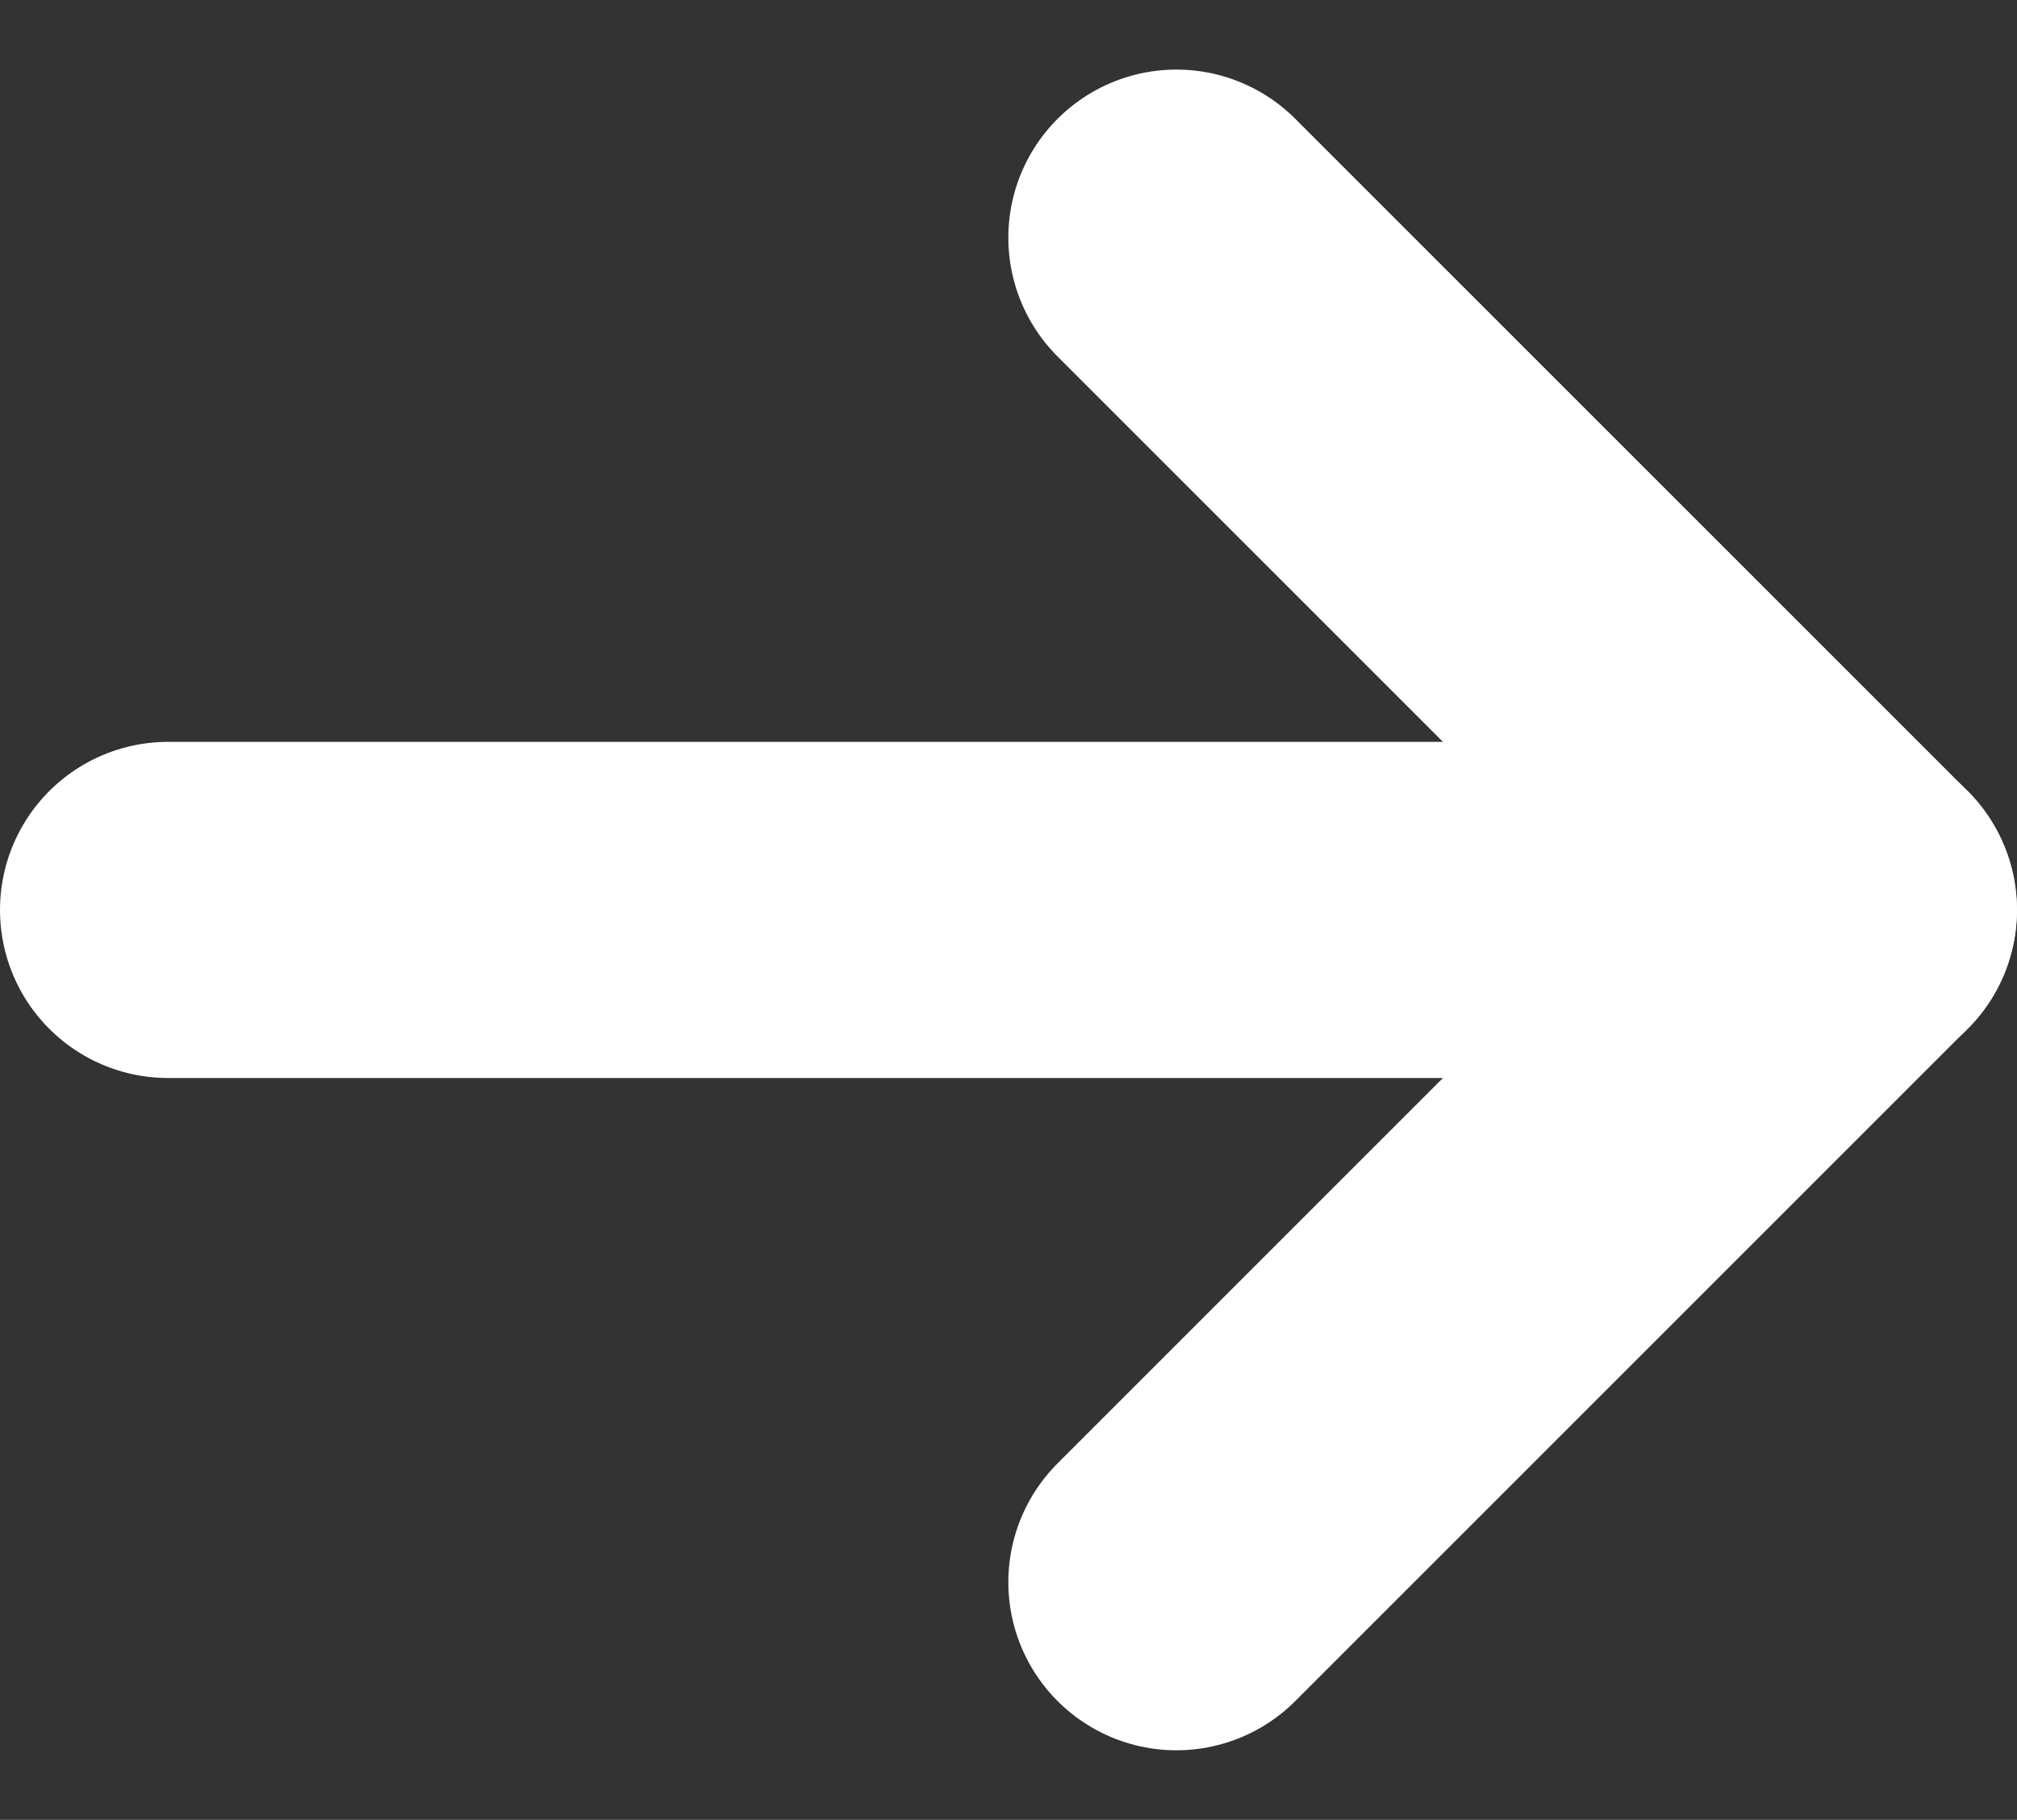
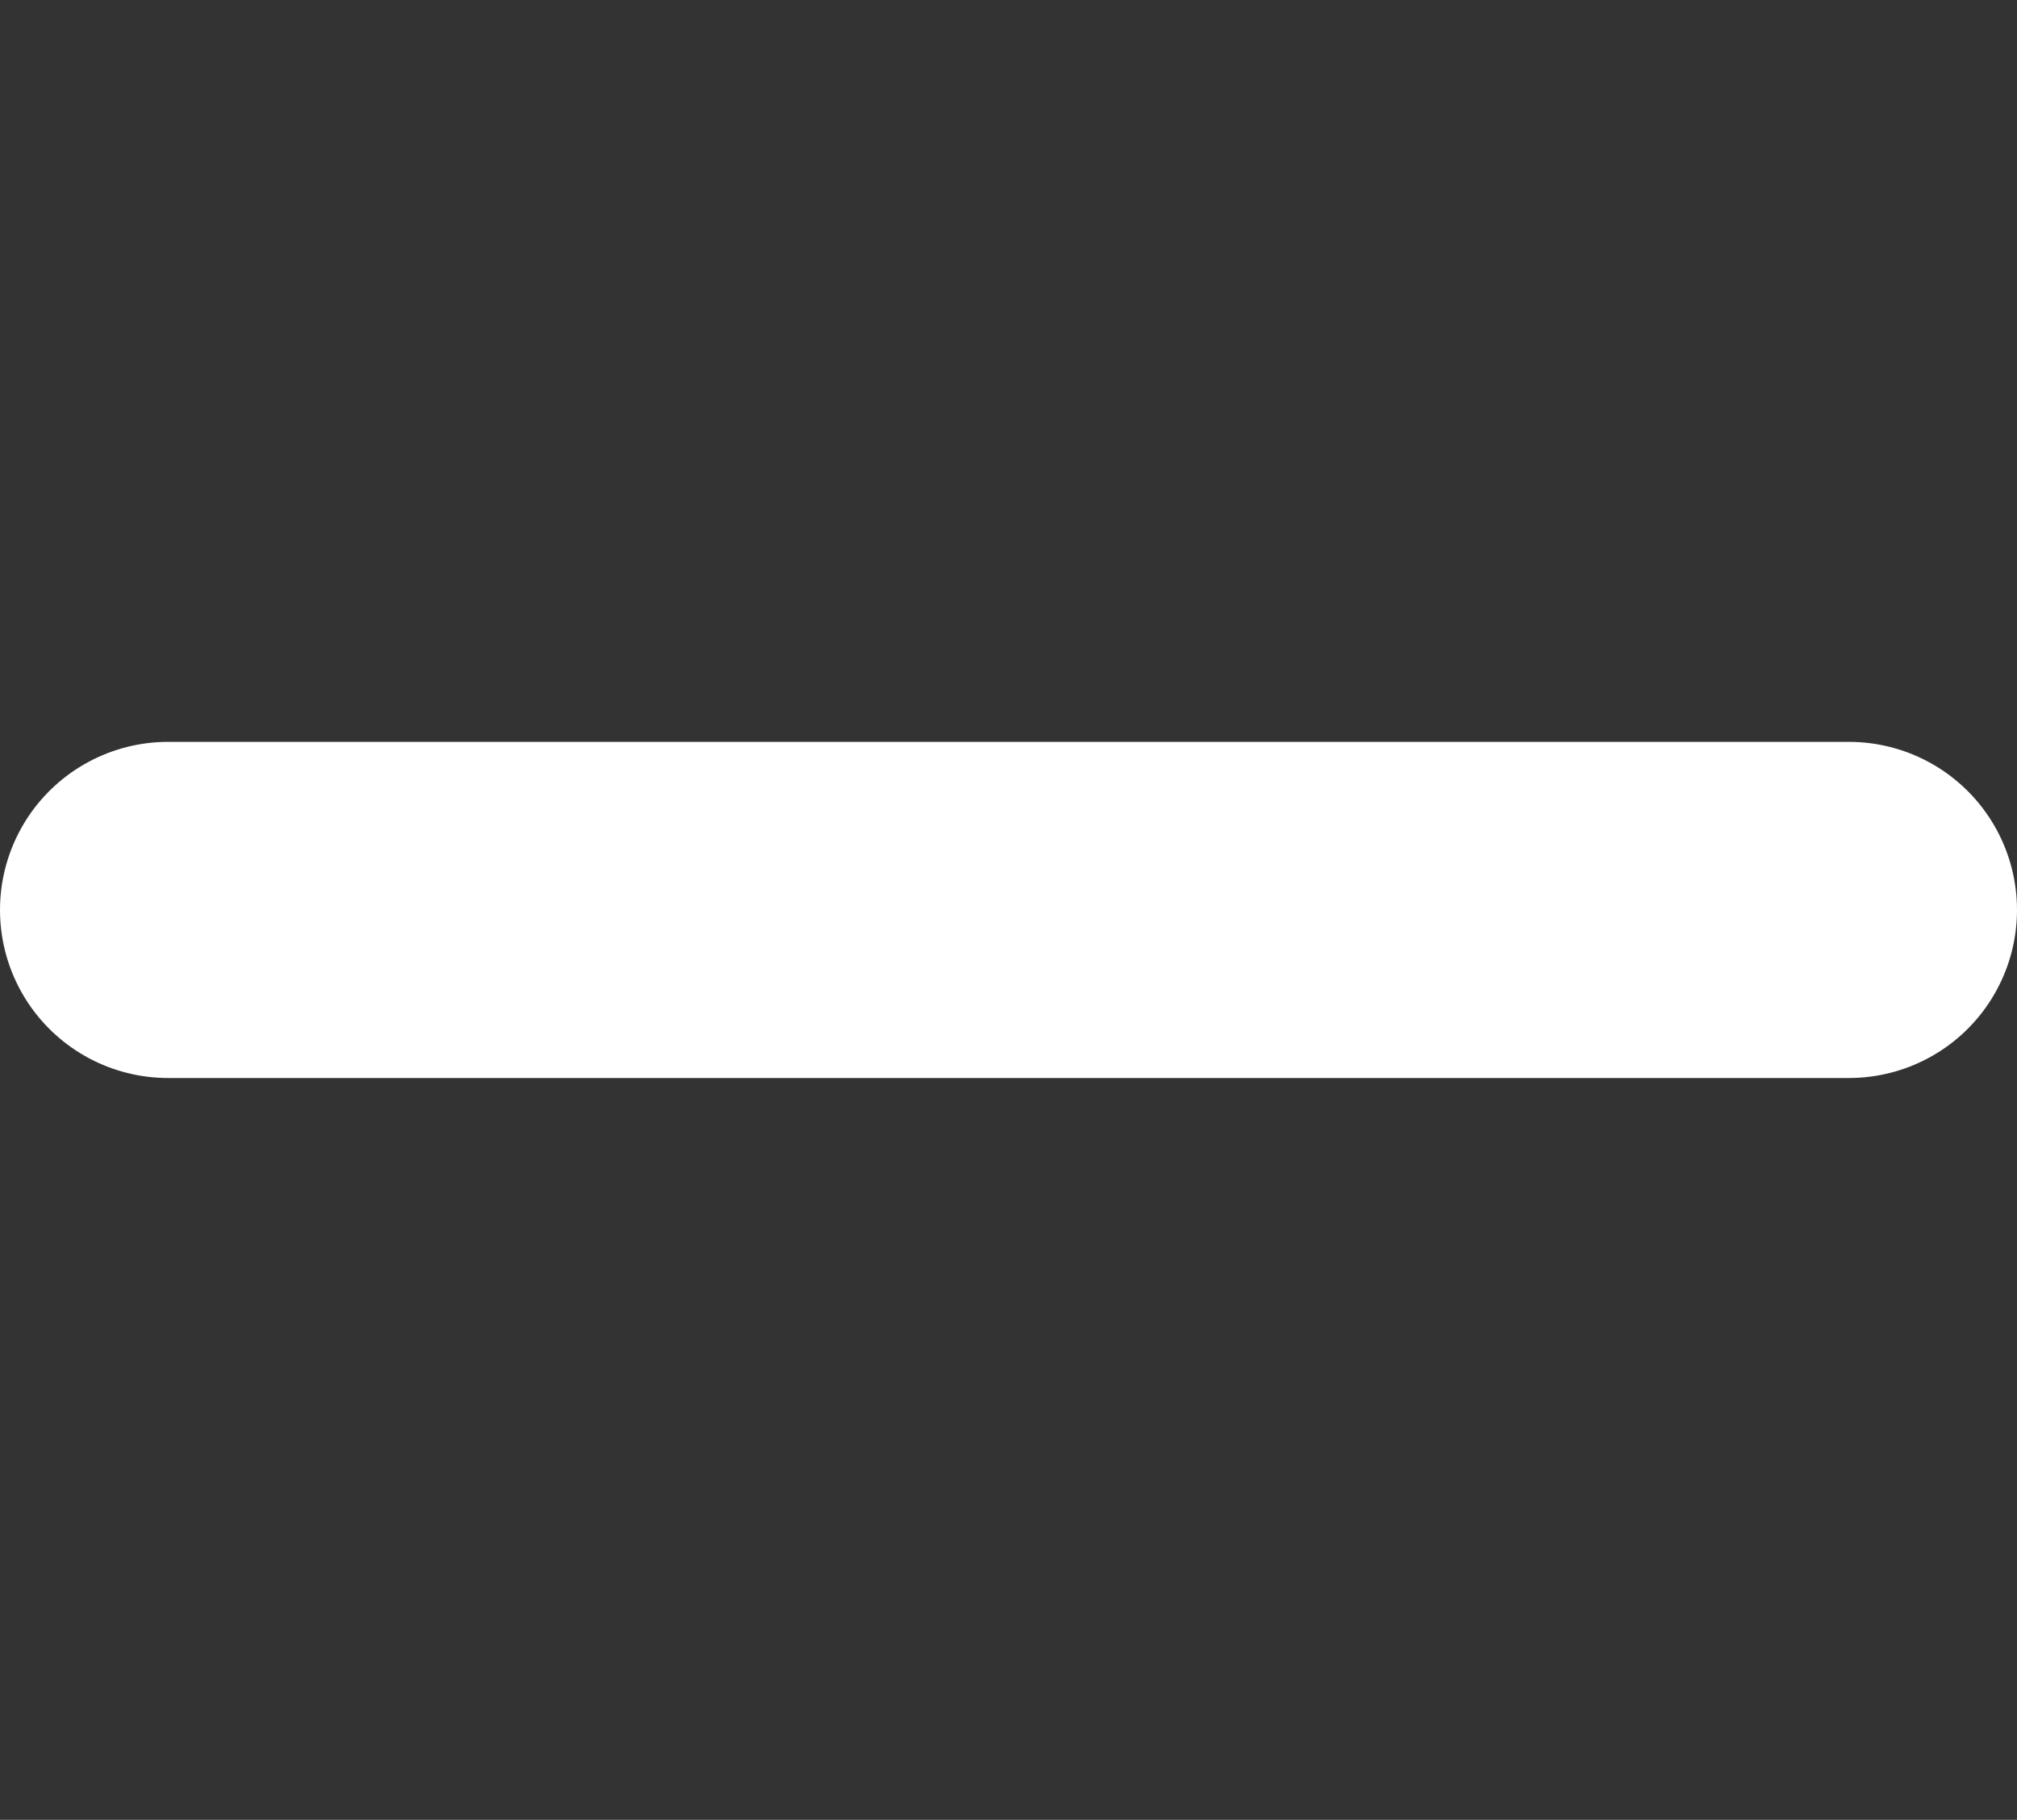
<svg xmlns="http://www.w3.org/2000/svg" width="12" height="10.828">
  <rect width="100%" height="100%" fill="#333333" stroke="none" />
  <g fill="none" stroke="#fff" stroke-linecap="round" stroke-width="2">
    <path data-name="線 11" d="M1 5.414h10" />
-     <path data-name="パス 1957" d="M6.999 1.414l4 4-4 4" stroke-linejoin="round" />
  </g>
</svg>